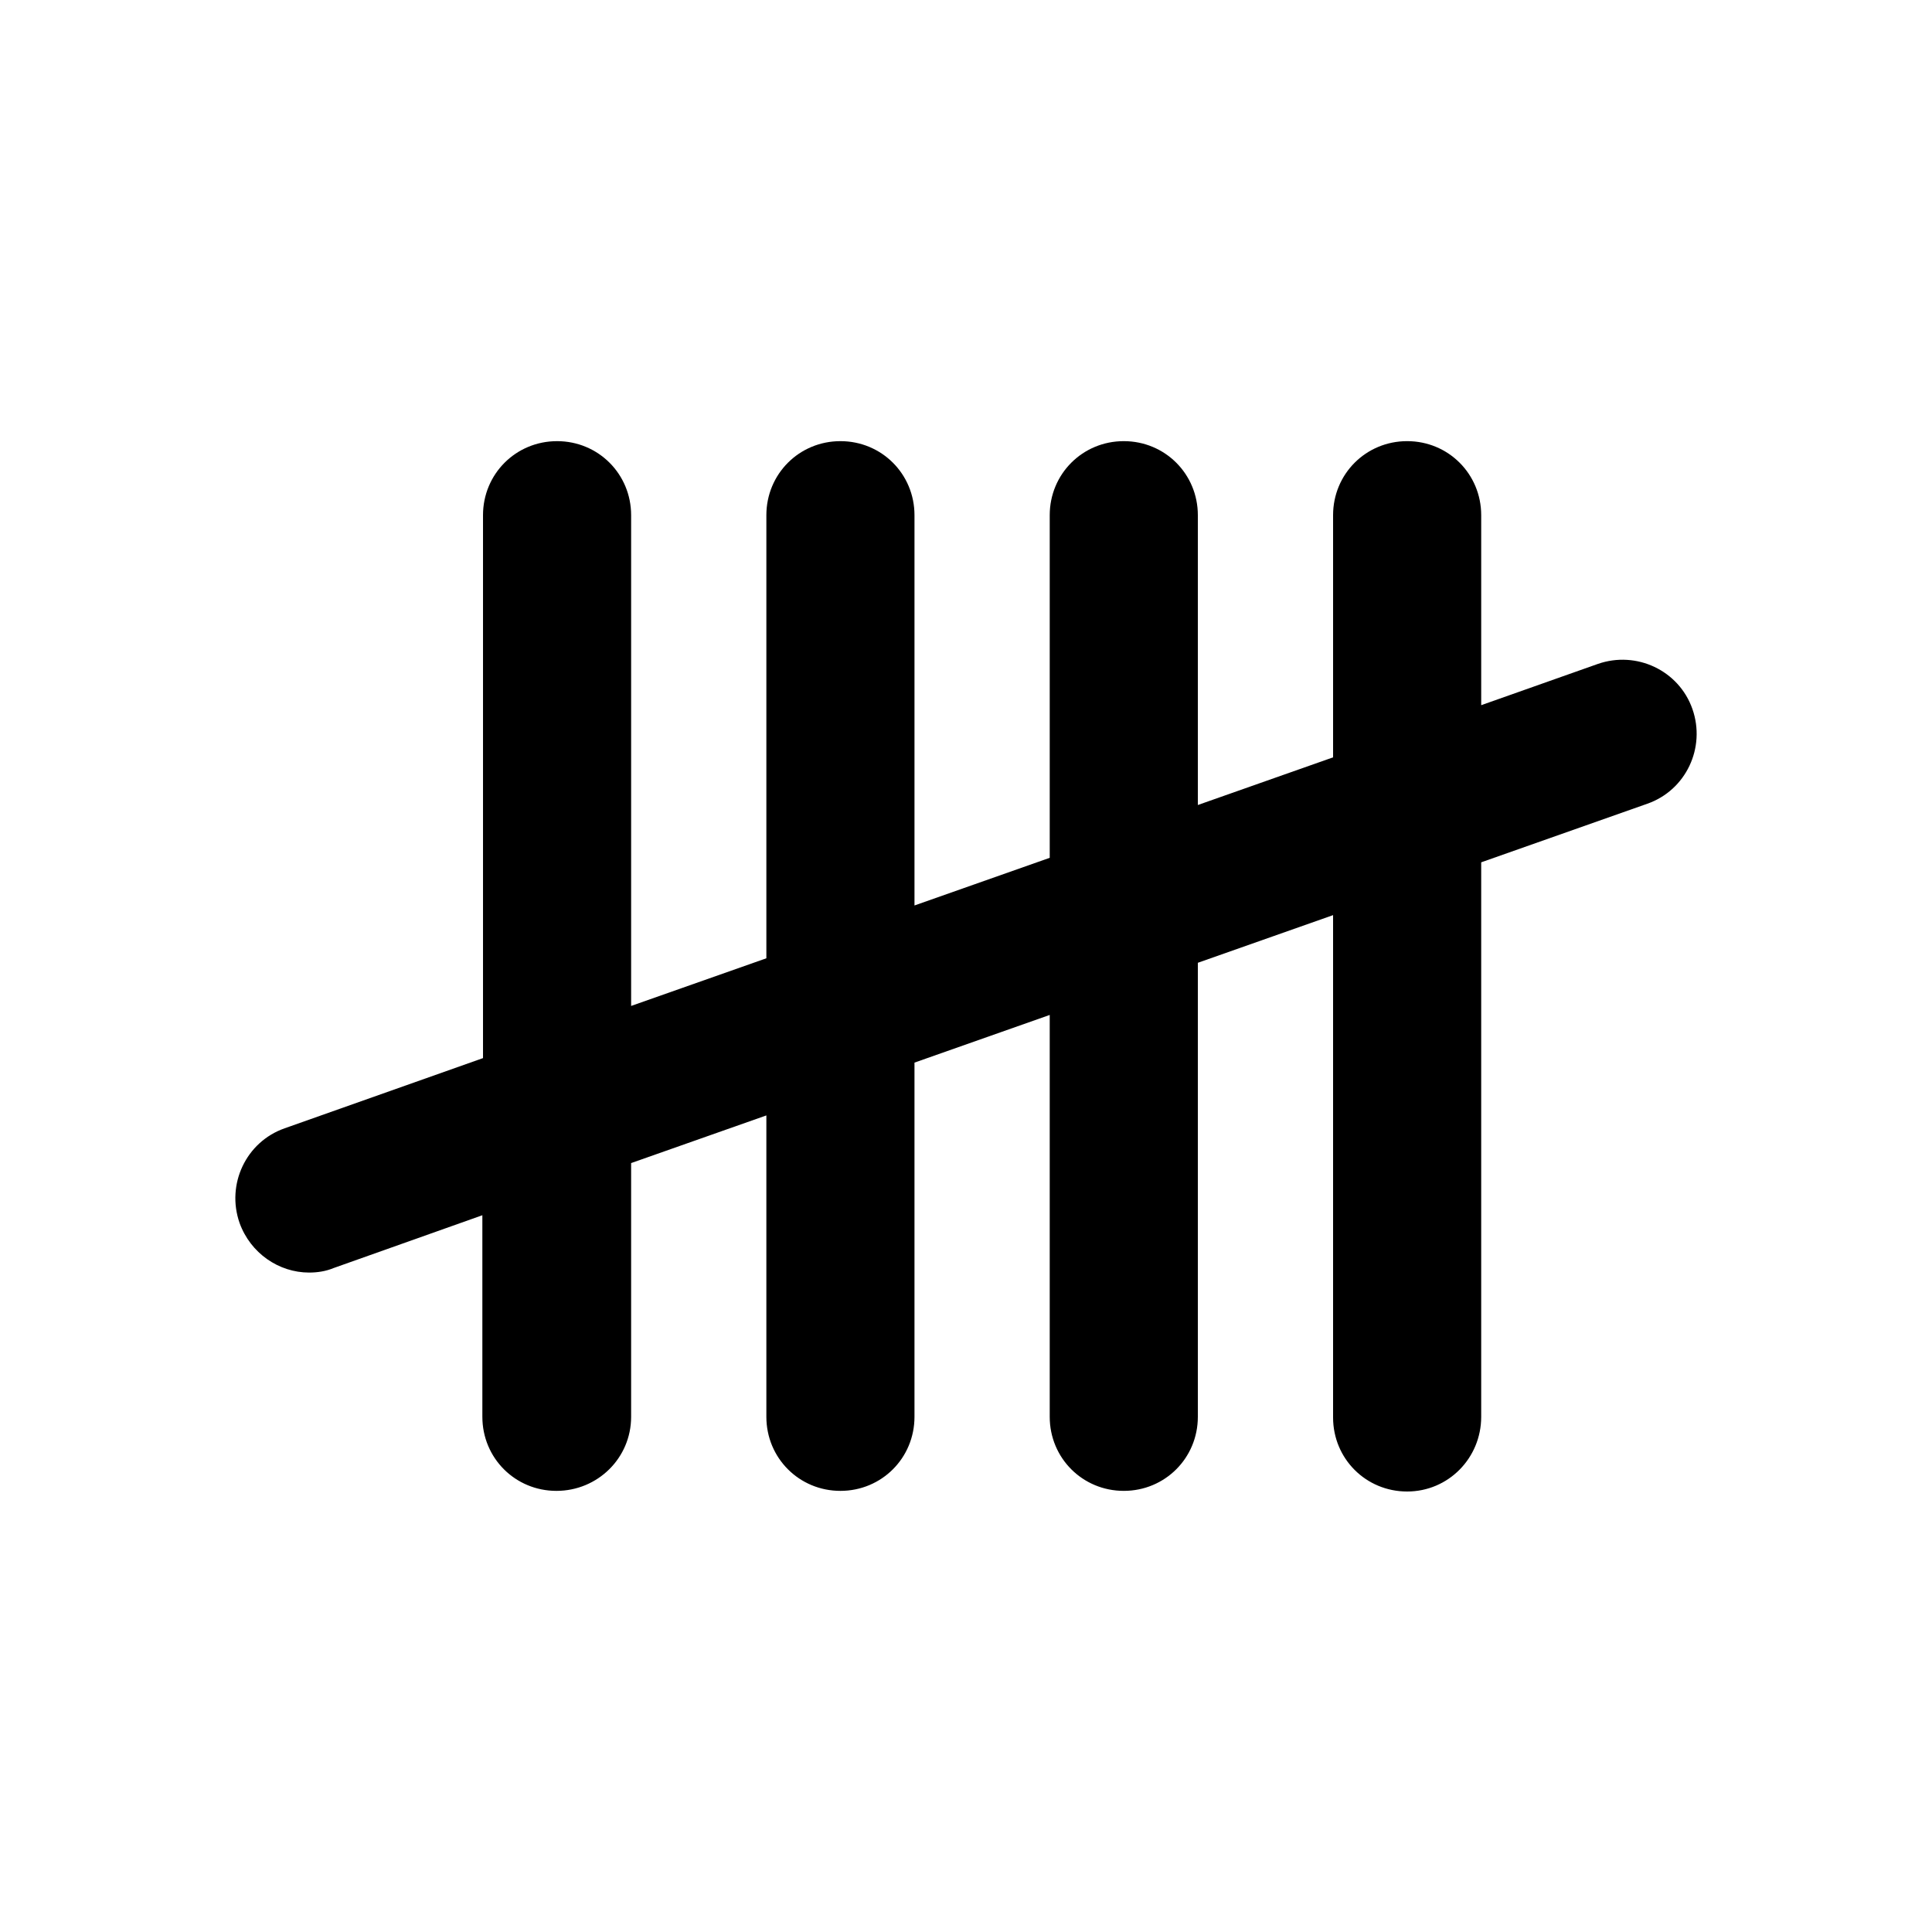
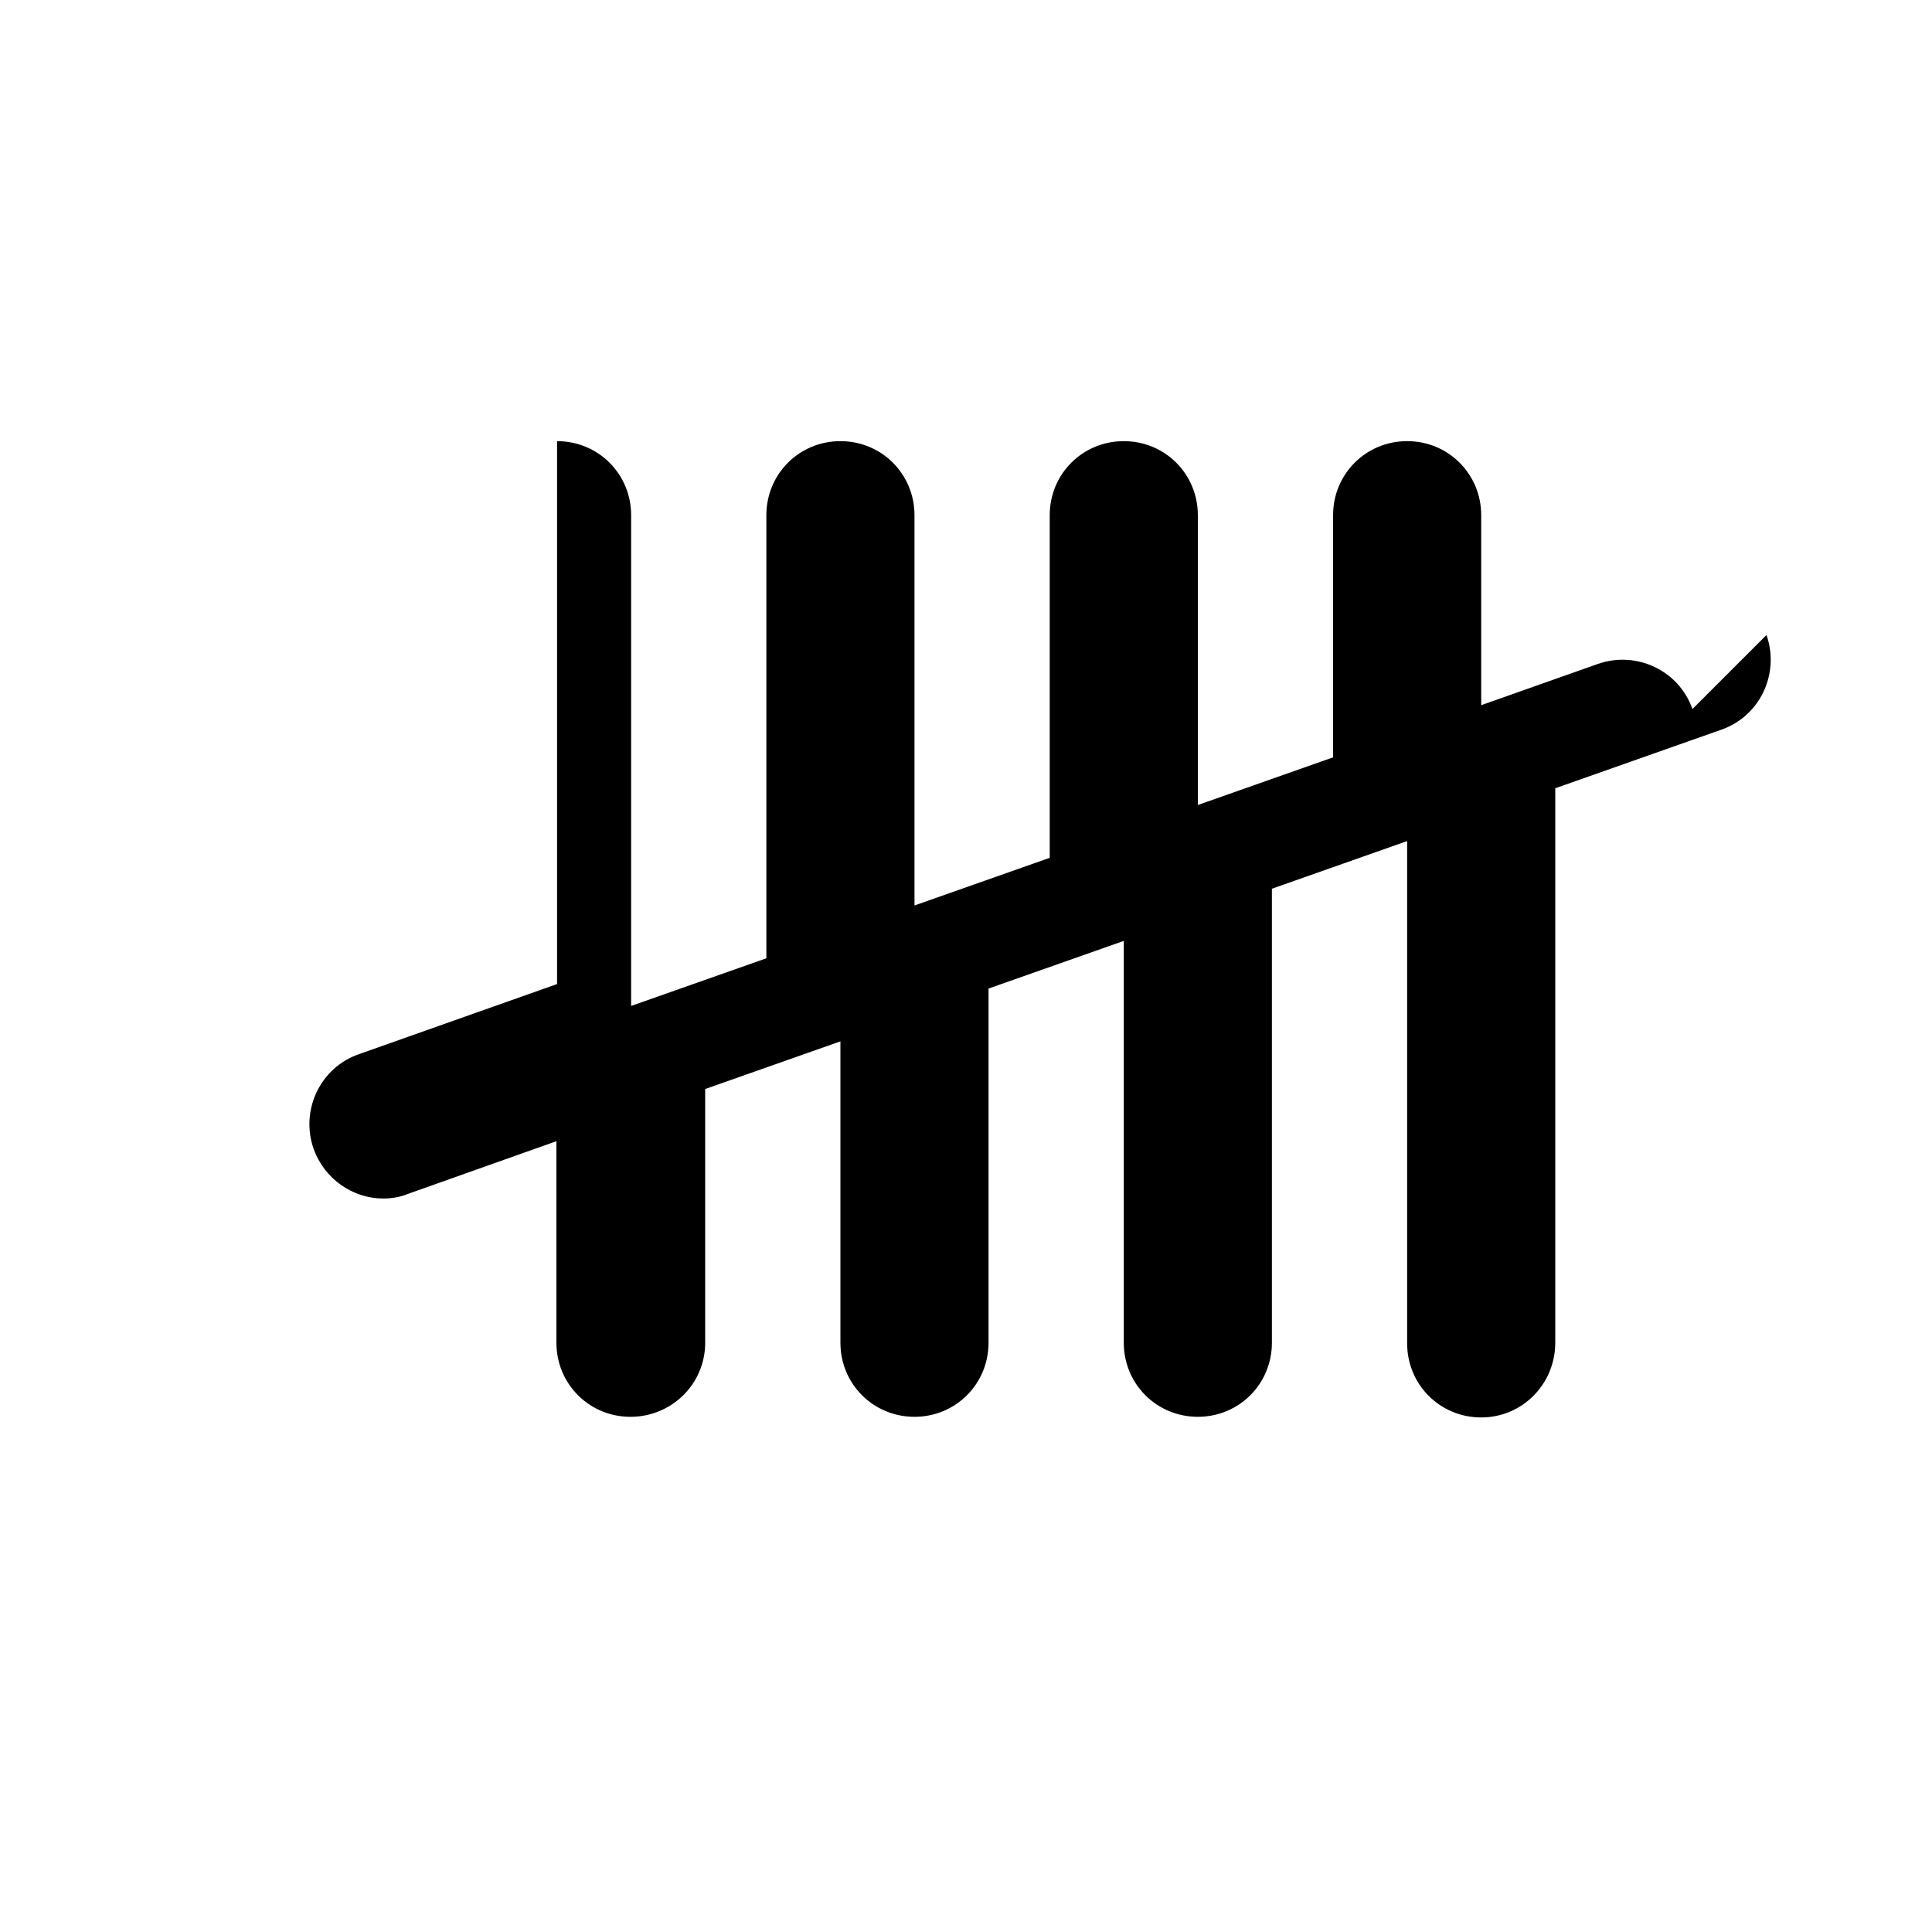
<svg xmlns="http://www.w3.org/2000/svg" width="1200pt" height="1200pt" version="1.1" viewBox="0 0 1200 1200">
-   <path d="m1051.2 440.4c-8.398-24-34.801-36.398-58.801-28l-72.398 25.602v-118c0-25.602-20.398-46-46-46s-46 20.398-46 46v150.4l-84 29.602v-180c0-25.602-20.398-46-46-46s-46 20.398-46 46v212.8l-84 29.602v-242.4c0-25.602-20.398-46-46-46s-46 20.398-46 46v275.2l-84 29.602v-304.8c0-25.602-20.398-46-46-46s-46 20.398-46 46v337.2l-123.2 43.602c-24 8.398-36.398 34.801-28 58.801 6.801 18.801 24.398 30.801 43.199 30.801 5.199 0 10.398-0.801 15.199-2.801l92.398-32.801 0.004 125.2c0 25.602 20.398 46 46 46 25.598 0 46.398-20.398 46.398-46v-157.6l84-29.602v187.2c0 25.602 20.398 46 46 46s46-20.398 46-46v-220l84-29.602v249.6c0 25.602 20.398 46 46 46s46-20.398 46-46v-282l84-29.602v312c0 25.602 20.398 46 46 46s46-20.797 46-46.398v-344.4l103.2-36.398c24-8.402 36.402-34.805 28-58.805z" />
+   <path d="m1051.2 440.4c-8.398-24-34.801-36.398-58.801-28l-72.398 25.602v-118c0-25.602-20.398-46-46-46s-46 20.398-46 46v150.4l-84 29.602v-180c0-25.602-20.398-46-46-46s-46 20.398-46 46v212.8l-84 29.602v-242.4c0-25.602-20.398-46-46-46s-46 20.398-46 46v275.2l-84 29.602v-304.8c0-25.602-20.398-46-46-46v337.2l-123.2 43.602c-24 8.398-36.398 34.801-28 58.801 6.801 18.801 24.398 30.801 43.199 30.801 5.199 0 10.398-0.801 15.199-2.801l92.398-32.801 0.004 125.2c0 25.602 20.398 46 46 46 25.598 0 46.398-20.398 46.398-46v-157.6l84-29.602v187.2c0 25.602 20.398 46 46 46s46-20.398 46-46v-220l84-29.602v249.6c0 25.602 20.398 46 46 46s46-20.398 46-46v-282l84-29.602v312c0 25.602 20.398 46 46 46s46-20.797 46-46.398v-344.4l103.2-36.398c24-8.402 36.402-34.805 28-58.805z" />
</svg>